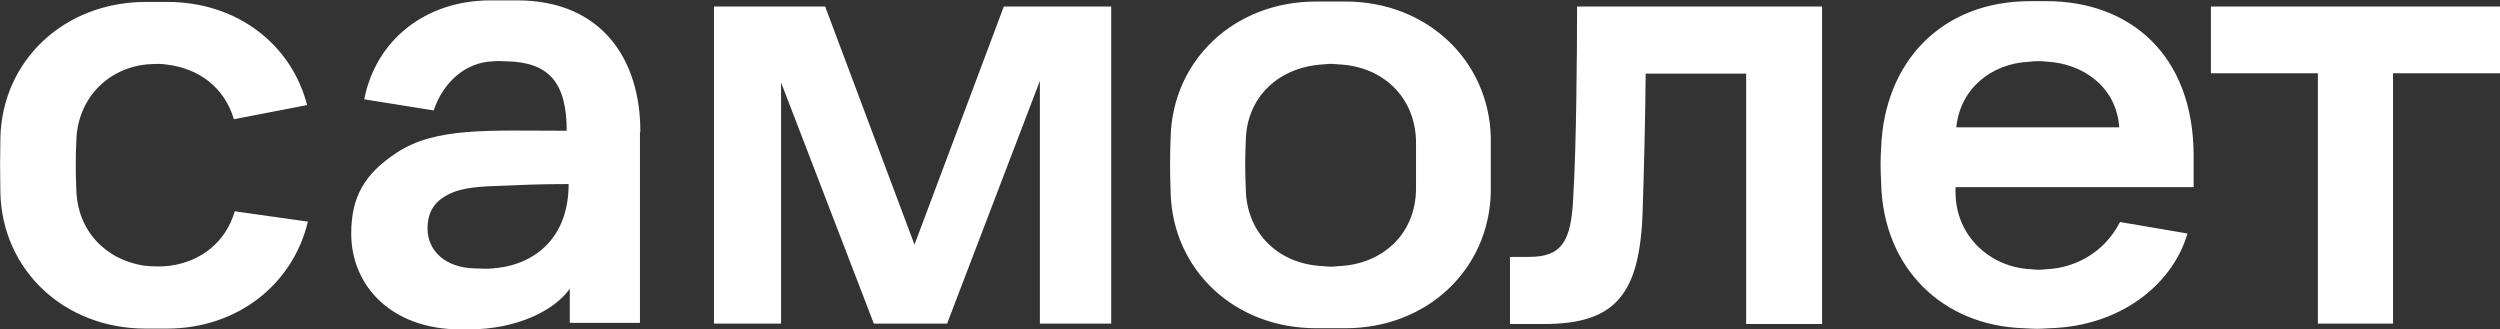
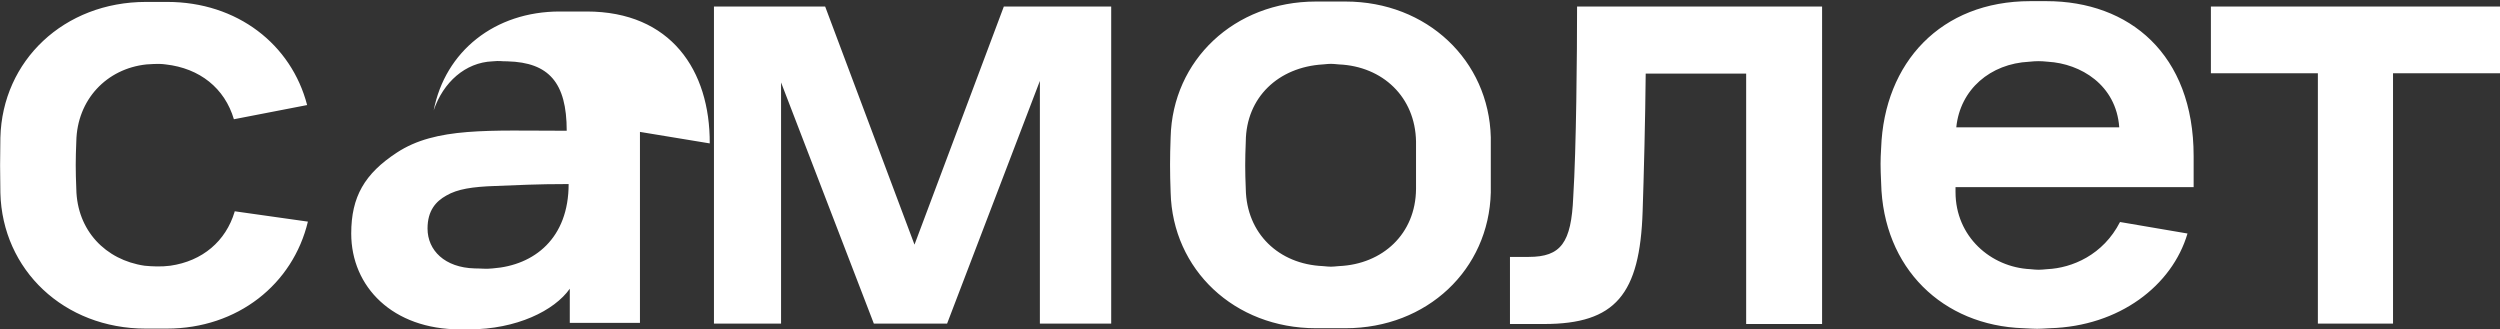
<svg xmlns="http://www.w3.org/2000/svg" id="_Слой_2" data-name="Слой_2" viewBox="0 0 65.2 8.59">
  <rect x="0" y="0" width="65.2" height="8.59" fill="#333333" stroke="none" />
  <defs>
    <style> .cls-1 { fill: #fff; } </style>
  </defs>
  <g id="Layer_1">
-     <path class="cls-1" d="M18.62.17h2.9l2.33,6.21L26.18.17h2.8v8.27h-1.86V2.11l-2.42,6.33h-1.91l-2.42-6.29v6.29h-1.75V.17ZM41.03,5.14c-.05,1.19-.32,1.56-1.16,1.56h-.49v1.75h.89c1.86,0,2.5-.77,2.57-2.94.03-.87.07-2.43.08-3.59h2.62v6.53h1.98V.17h-6.39c0,1.21-.02,3.71-.1,4.97ZM57.66,1.91h2.79v6.53h1.96V1.91h2.79V.17h-7.54v1.75ZM12.85,7c1.09-.08,1.98-.79,1.98-2.2-.87,0-1.34.03-1.91.05-.6.02-.99.08-1.28.25-.27.15-.49.39-.49.86,0,.57.45,1.02,1.23,1.04.18,0,.29.02.47,0ZM16.69,3.44v4.98h-1.83v-.89c-.4.57-1.39,1.06-2.63,1.06-.07,0,.03,0-.23,0-1.76,0-2.84-1.11-2.84-2.5,0-.96.35-1.56,1.19-2.11,1.02-.67,2.4-.57,4.43-.57,0-1.26-.47-1.78-1.54-1.81-.22,0-.17-.02-.4,0-.7.03-1.28.54-1.53,1.28l-1.81-.29c.3-1.54,1.59-2.58,3.29-2.58h.7c2.2,0,3.22,1.54,3.21,3.44ZM51.02,3.32h4.25c-.08-1.11-1.01-1.66-1.86-1.71-.2-.02-.29-.02-.49,0-1.01.05-1.8.72-1.9,1.71ZM57.21,4.88h-6.21v.13c0,1.16.92,1.96,1.95,2.01.2.02.23.02.44,0,.65-.03,1.46-.37,1.9-1.23l1.76.3c-.4,1.36-1.78,2.42-3.59,2.47-.35.02-.3.02-.69,0-2.1-.07-3.66-1.56-3.71-3.79-.02-.44-.02-.57,0-.91.08-2.23,1.56-3.83,3.89-3.83h.42c2.16,0,3.84,1.38,3.84,4.04v.79ZM36.93,3.69c-.02-1.16-.87-1.96-2.01-2.01-.22-.02-.2-.02-.42,0-1.16.07-2,.86-2.01,2.01-.02.49-.02.76,0,1.24.02,1.16.86,1.96,2.01,2.01.22.02.2.02.42,0,1.14-.05,2-.84,2.01-2.01v-1.24ZM38.88,5.02c-.05,2.01-1.66,3.54-3.79,3.54h-.77c-2.13,0-3.74-1.53-3.79-3.54-.02-.55-.02-.89,0-1.44.05-2.01,1.66-3.54,3.79-3.54h.77c2.13,0,3.74,1.54,3.79,3.54v1.44ZM6.12,5.52c-.23.77-.84,1.29-1.68,1.41-.23.03-.47.02-.67,0-1.02-.15-1.76-.92-1.78-2-.02-.49-.02-.76,0-1.24.02-1.09.79-1.9,1.83-2.01.07,0,.29-.03.5,0,.89.1,1.54.62,1.78,1.43l1.91-.37C7.6,1.16,6.19.05,4.36.05h-.55C1.67.05.06,1.58.01,3.59,0,4.15,0,4.48.01,5.03c.05,2.01,1.66,3.54,3.79,3.54h.55c1.85,0,3.29-1.16,3.68-2.79l-1.91-.27Z" />
+     <path class="cls-1" d="M18.62.17h2.9l2.33,6.21L26.18.17h2.8v8.27h-1.86V2.11l-2.42,6.33h-1.91l-2.42-6.29v6.29h-1.75V.17ZM41.03,5.14c-.05,1.19-.32,1.56-1.16,1.56h-.49v1.75h.89c1.86,0,2.5-.77,2.57-2.94.03-.87.07-2.43.08-3.59h2.62v6.53h1.98V.17h-6.39c0,1.21-.02,3.71-.1,4.97ZM57.66,1.91h2.79v6.53h1.96V1.91h2.79V.17h-7.54v1.75ZM12.85,7c1.09-.08,1.98-.79,1.98-2.2-.87,0-1.34.03-1.91.05-.6.02-.99.08-1.28.25-.27.15-.49.39-.49.86,0,.57.45,1.02,1.23,1.04.18,0,.29.02.47,0ZM16.69,3.44v4.98h-1.83v-.89c-.4.57-1.39,1.06-2.63,1.06-.07,0,.03,0-.23,0-1.76,0-2.84-1.11-2.84-2.5,0-.96.35-1.56,1.19-2.11,1.02-.67,2.4-.57,4.43-.57,0-1.26-.47-1.78-1.54-1.81-.22,0-.17-.02-.4,0-.7.03-1.28.54-1.53,1.28c.3-1.54,1.59-2.58,3.29-2.58h.7c2.2,0,3.22,1.54,3.21,3.44ZM51.02,3.32h4.25c-.08-1.11-1.01-1.66-1.86-1.71-.2-.02-.29-.02-.49,0-1.01.05-1.8.72-1.9,1.71ZM57.21,4.88h-6.21v.13c0,1.16.92,1.96,1.95,2.01.2.02.23.02.44,0,.65-.03,1.46-.37,1.9-1.23l1.76.3c-.4,1.36-1.78,2.42-3.59,2.47-.35.02-.3.02-.69,0-2.1-.07-3.66-1.56-3.71-3.79-.02-.44-.02-.57,0-.91.08-2.23,1.56-3.83,3.89-3.83h.42c2.16,0,3.84,1.38,3.84,4.04v.79ZM36.93,3.69c-.02-1.16-.87-1.96-2.01-2.01-.22-.02-.2-.02-.42,0-1.16.07-2,.86-2.01,2.01-.02.49-.02.76,0,1.24.02,1.16.86,1.96,2.01,2.01.22.02.2.02.42,0,1.14-.05,2-.84,2.01-2.01v-1.24ZM38.88,5.02c-.05,2.01-1.66,3.54-3.79,3.54h-.77c-2.13,0-3.74-1.53-3.79-3.54-.02-.55-.02-.89,0-1.44.05-2.01,1.66-3.54,3.79-3.54h.77c2.13,0,3.74,1.54,3.79,3.54v1.44ZM6.12,5.52c-.23.77-.84,1.29-1.68,1.41-.23.03-.47.02-.67,0-1.02-.15-1.76-.92-1.78-2-.02-.49-.02-.76,0-1.24.02-1.09.79-1.9,1.83-2.01.07,0,.29-.03.5,0,.89.1,1.54.62,1.78,1.43l1.91-.37C7.6,1.16,6.19.05,4.36.05h-.55C1.67.05.06,1.58.01,3.59,0,4.15,0,4.48.01,5.03c.05,2.01,1.66,3.54,3.79,3.54h.55c1.85,0,3.29-1.16,3.68-2.79l-1.91-.27Z" />
  </g>
</svg>